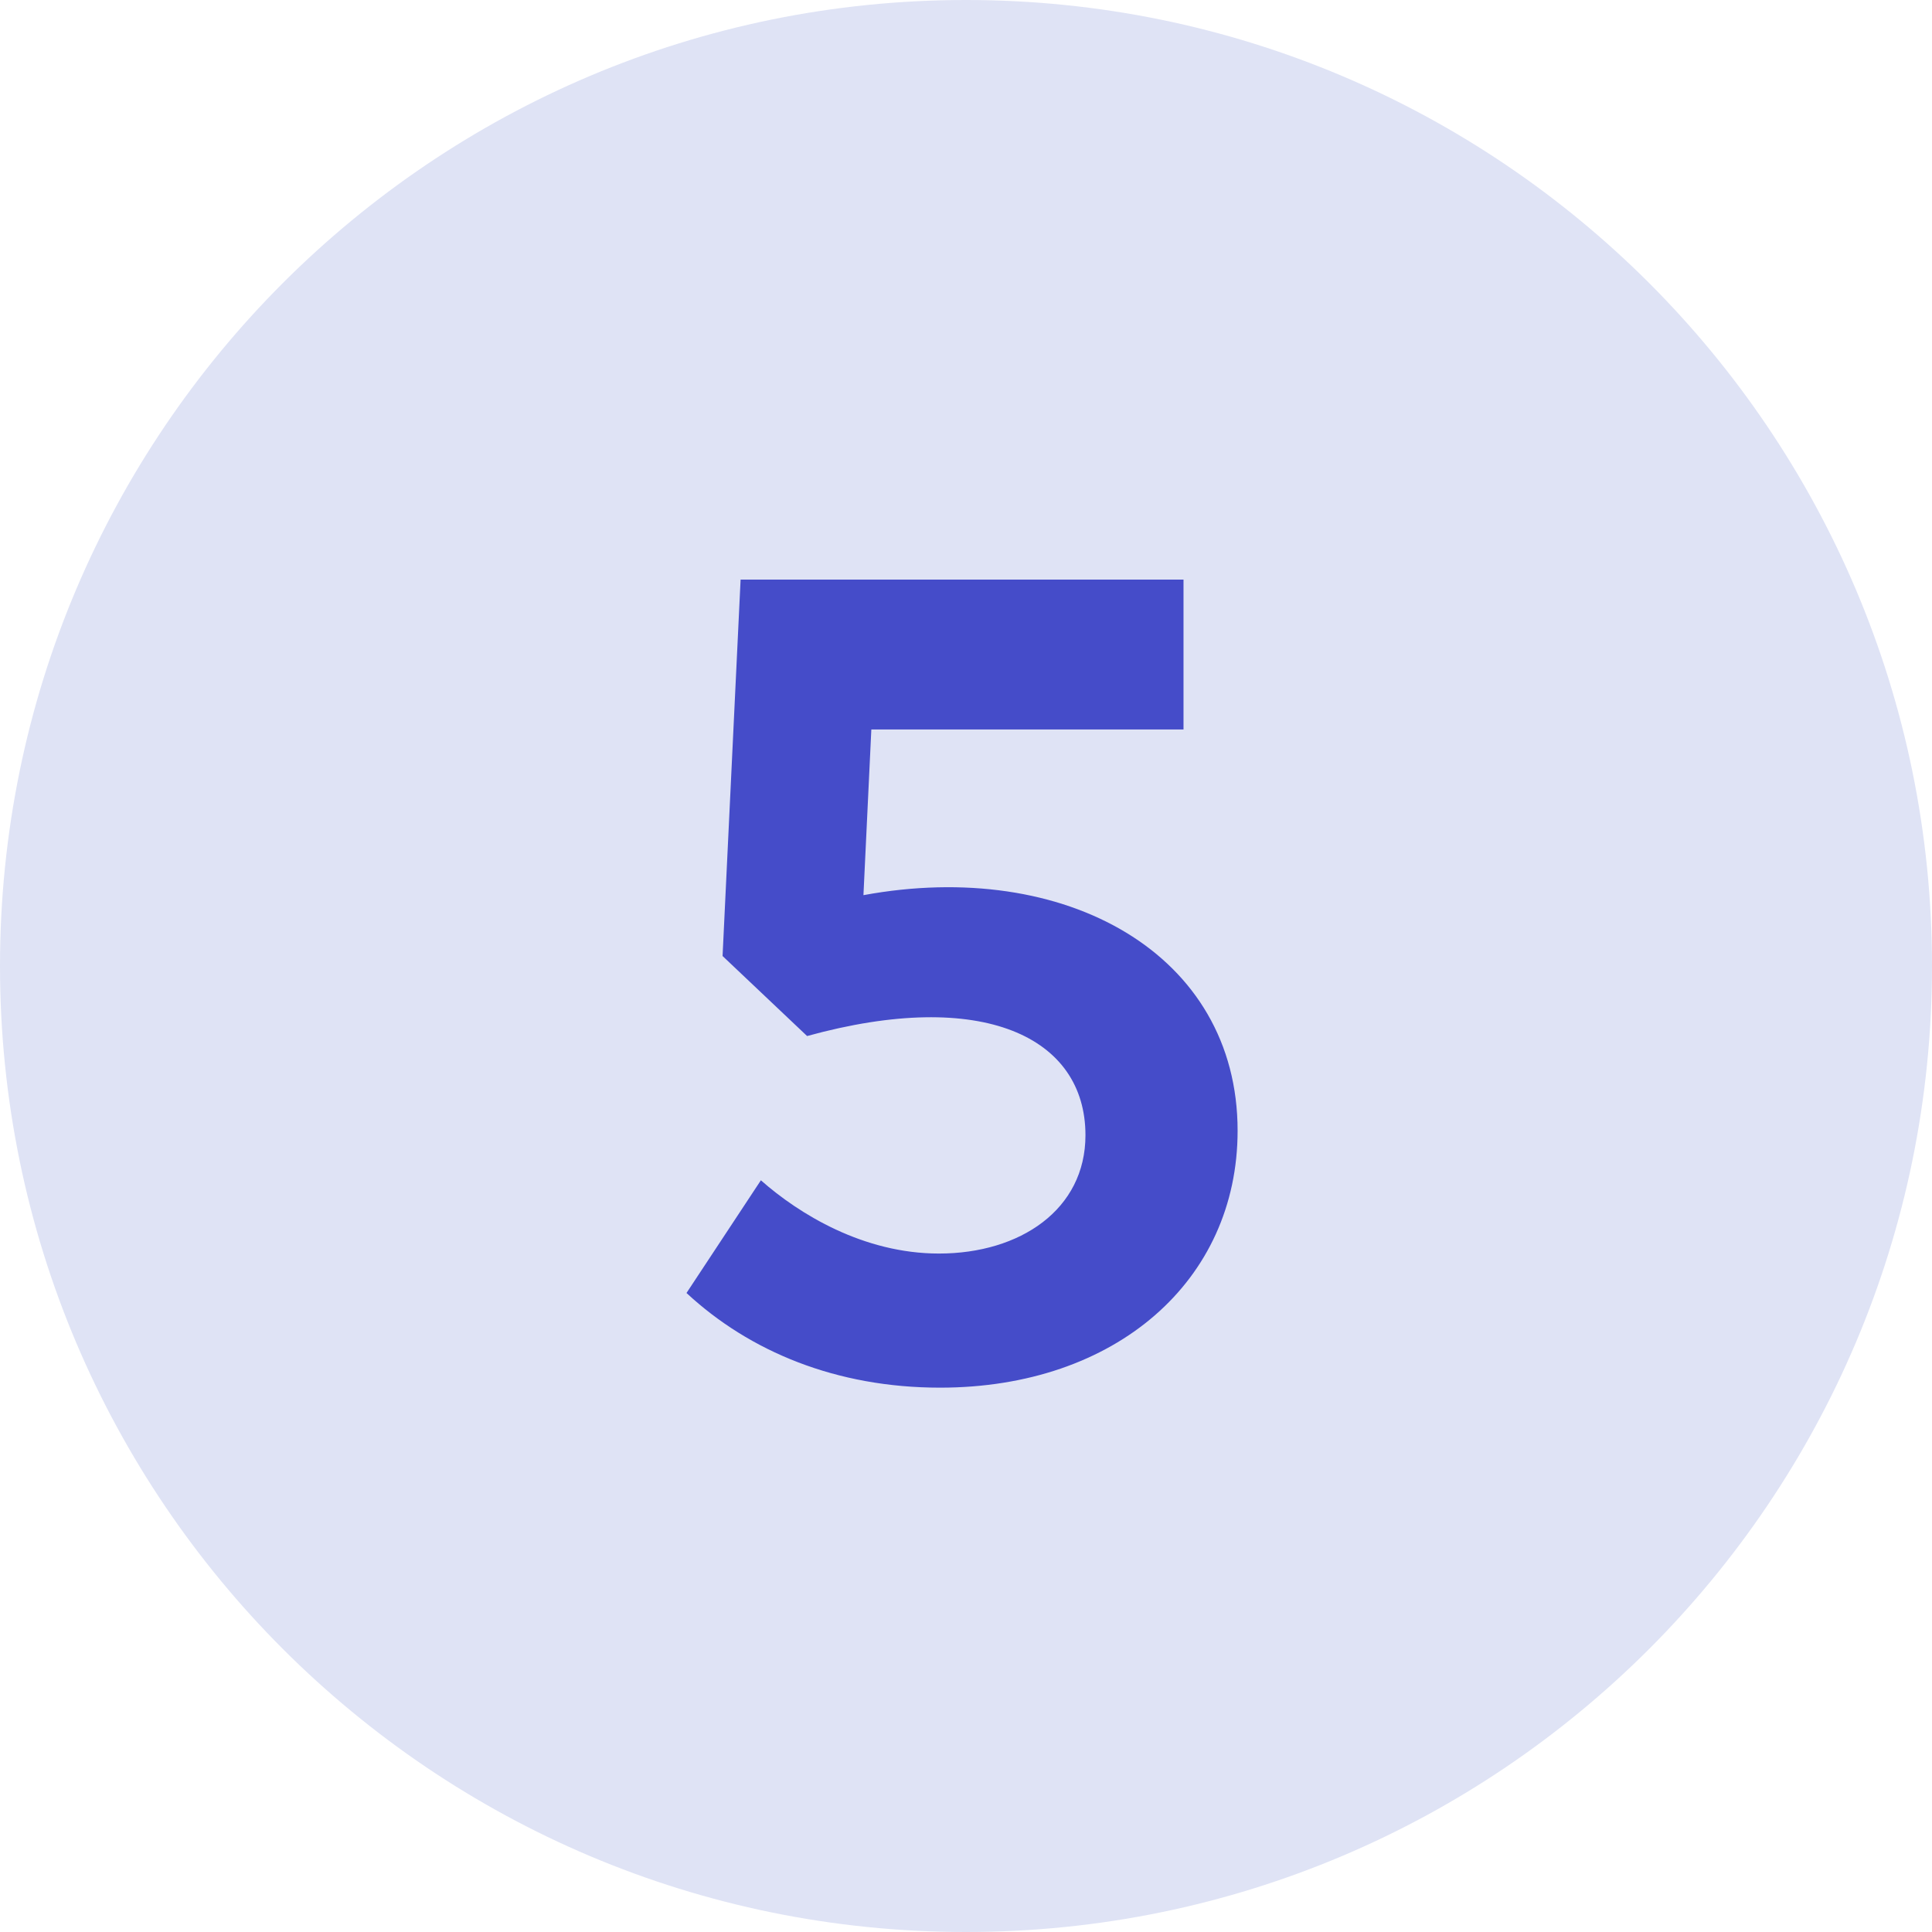
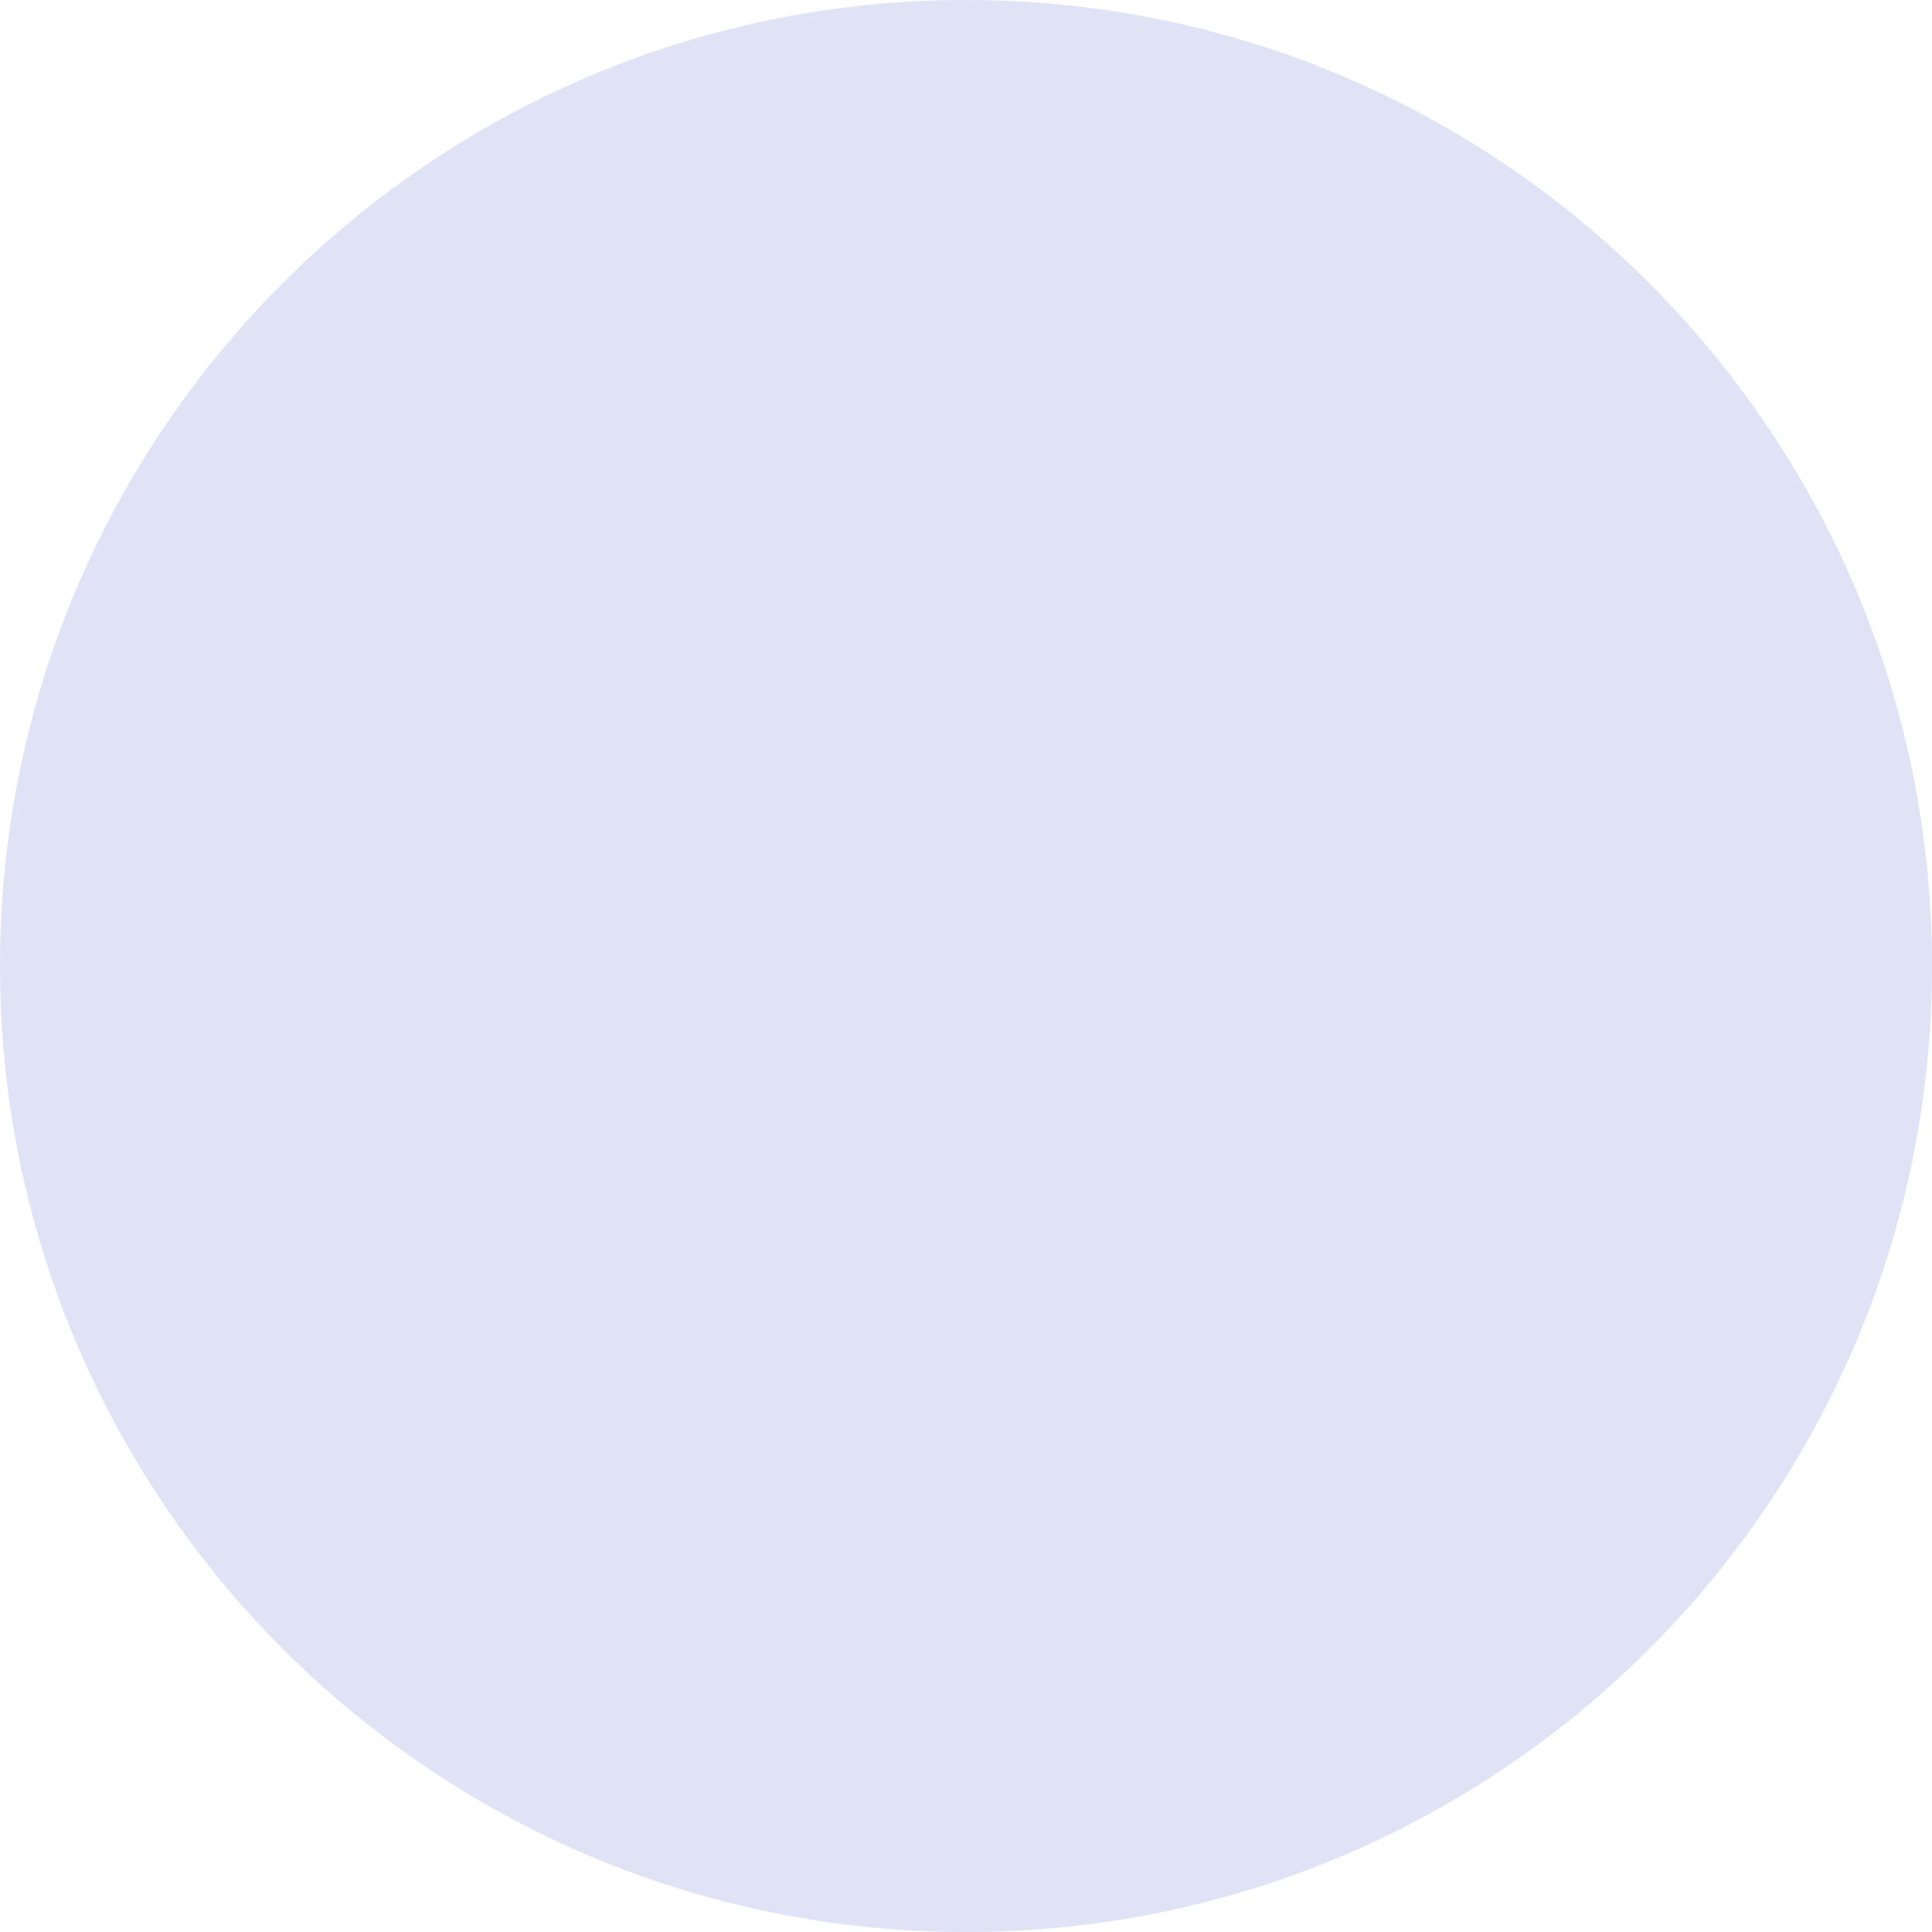
<svg xmlns="http://www.w3.org/2000/svg" width="24" height="24" viewBox="0 0 24 24" fill="none">
  <path d="M0 12C0 5.373 5.373 0 12 0V0C18.627 0 24 5.373 24 12V12C24 18.627 18.627 24 12 24V24C5.373 24 0 18.627 0 12V12Z" fill="#DFE3F5" />
-   <path d="M11.678 17.238C10.39 17.238 9.312 16.79 8.528 16.062L9.452 14.662C9.928 15.082 10.726 15.572 11.664 15.572C12.672 15.572 13.484 15.026 13.484 14.102C13.484 12.884 12.21 12.268 10.026 12.87L8.976 11.876L9.2 7.2H14.702V9.062H10.824L10.726 11.12C13.232 10.658 15.374 11.848 15.374 14.046C15.374 15.908 13.862 17.238 11.678 17.238Z" fill="#454CC9" />
</svg>